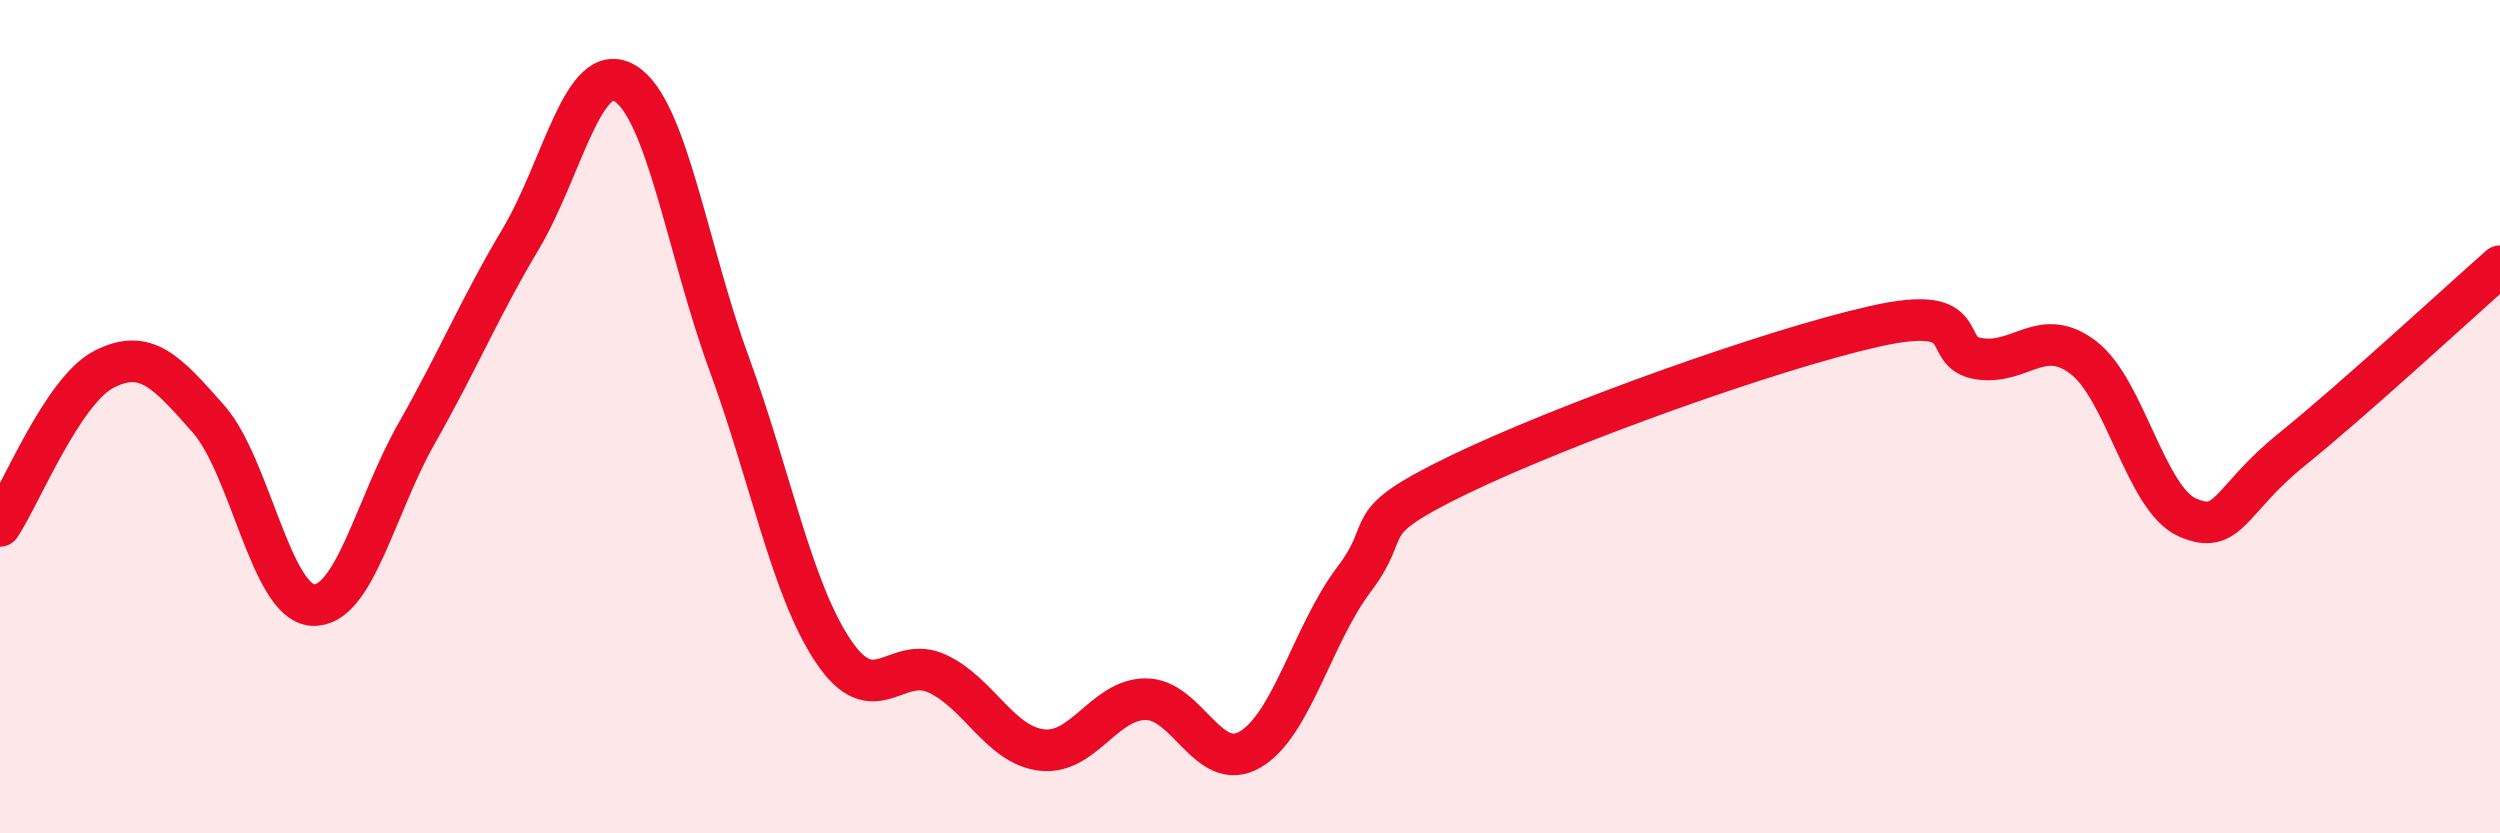
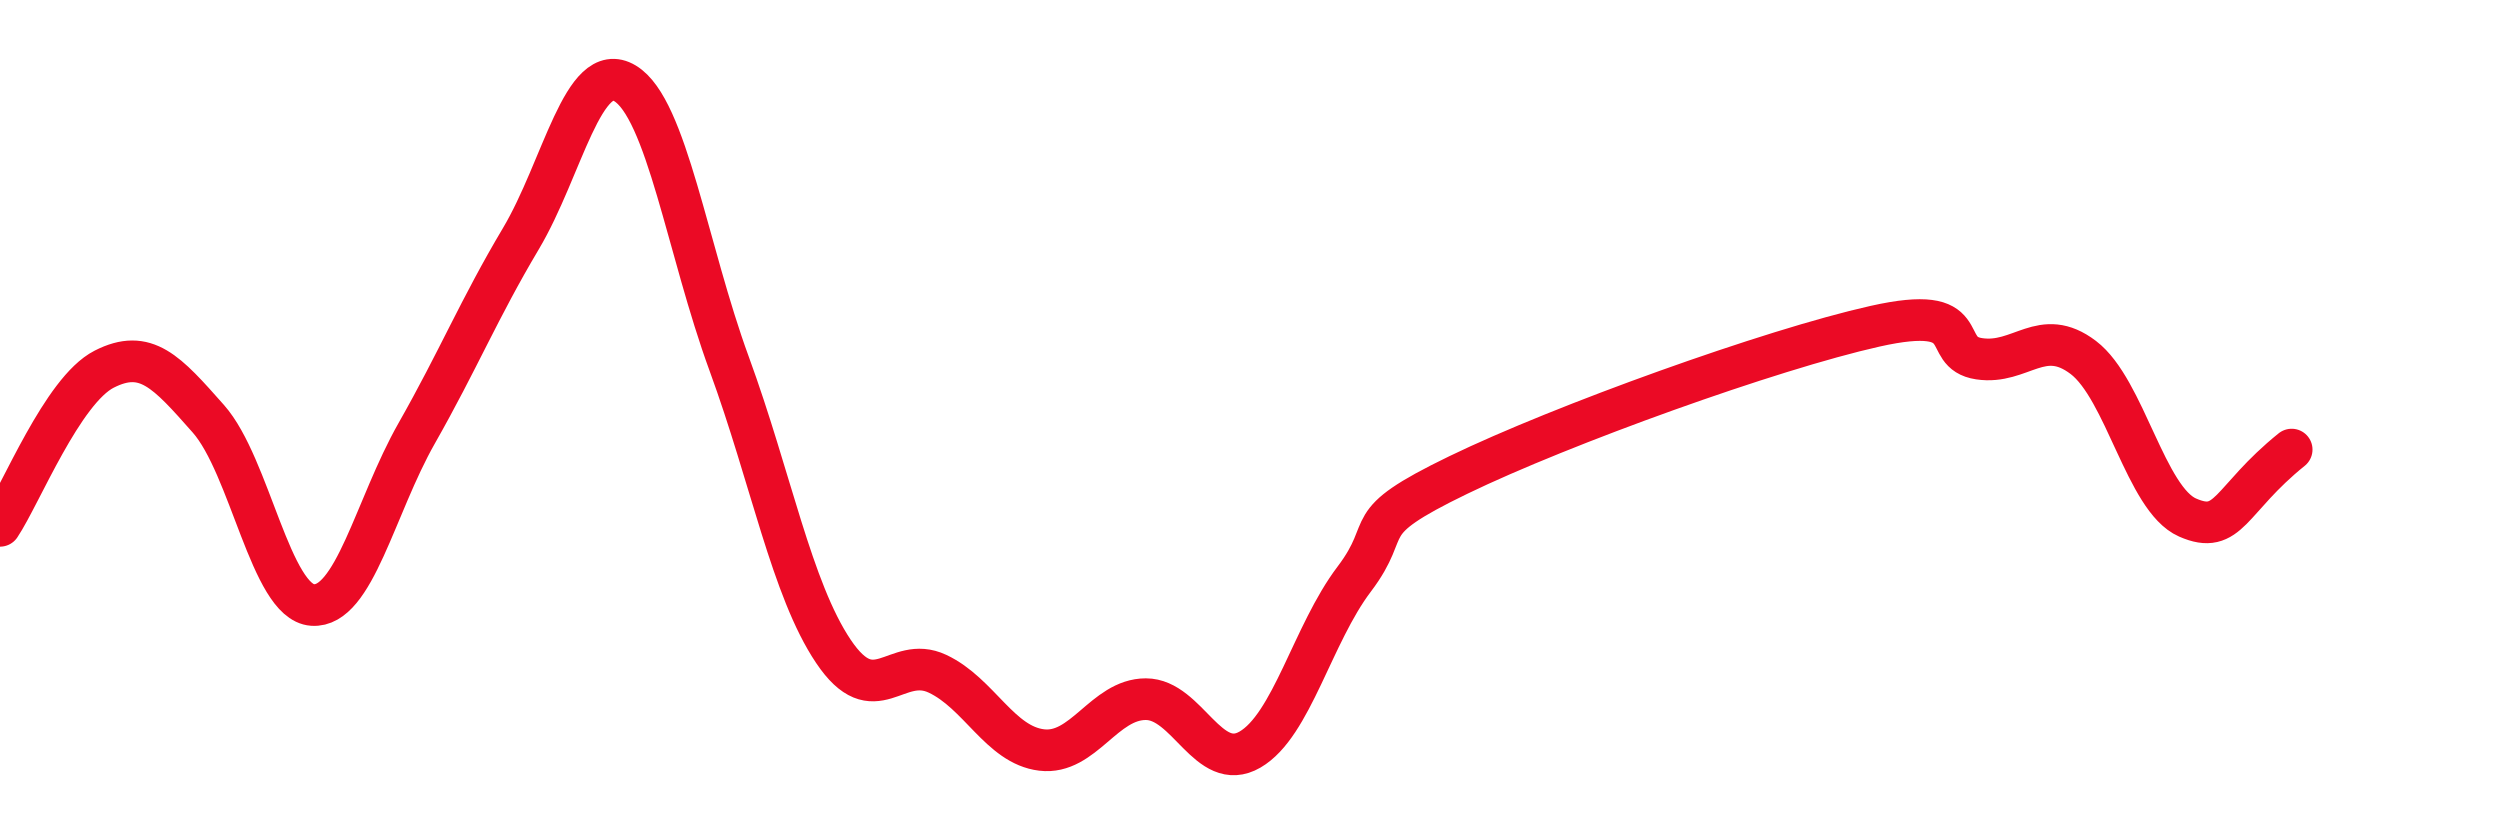
<svg xmlns="http://www.w3.org/2000/svg" width="60" height="20" viewBox="0 0 60 20">
-   <path d="M 0,12.62 C 0.5,11.87 1.5,9.37 2.5,8.86 C 3.5,8.35 4,8.92 5,10.05 C 6,11.18 6.5,14.45 7.5,14.52 C 8.5,14.59 9,12.16 10,10.4 C 11,8.64 11.5,7.41 12.5,5.73 C 13.5,4.05 14,1.4 15,2 C 16,2.6 16.5,6 17.5,8.73 C 18.5,11.46 19,14.14 20,15.63 C 21,17.12 21.5,15.7 22.5,16.17 C 23.5,16.64 24,17.88 25,18 C 26,18.12 26.5,16.78 27.5,16.78 C 28.5,16.78 29,18.57 30,17.99 C 31,17.41 31.5,15.22 32.5,13.9 C 33.5,12.58 32.5,12.61 35,11.4 C 37.5,10.19 42.5,8.39 45,7.83 C 47.5,7.27 46.5,8.46 47.5,8.61 C 48.5,8.76 49,7.82 50,8.58 C 51,9.34 51.5,11.98 52.5,12.42 C 53.5,12.86 53.5,12 55,10.79 C 56.5,9.58 59,7.27 60,6.39L60 20L0 20Z" fill="#EB0A25" opacity="0.1" stroke-linecap="round" stroke-linejoin="round" />
-   <path d="M 0,12.62 C 0.5,11.87 1.5,9.37 2.5,8.86 C 3.5,8.35 4,8.92 5,10.05 C 6,11.18 6.5,14.45 7.5,14.52 C 8.5,14.59 9,12.16 10,10.4 C 11,8.64 11.5,7.41 12.5,5.73 C 13.5,4.05 14,1.4 15,2 C 16,2.6 16.5,6 17.5,8.73 C 18.5,11.46 19,14.14 20,15.63 C 21,17.12 21.5,15.7 22.5,16.17 C 23.5,16.64 24,17.88 25,18 C 26,18.12 26.5,16.78 27.5,16.78 C 28.5,16.78 29,18.57 30,17.99 C 31,17.41 31.5,15.22 32.5,13.9 C 33.5,12.58 32.5,12.61 35,11.4 C 37.5,10.19 42.5,8.39 45,7.83 C 47.5,7.27 46.5,8.46 47.5,8.61 C 48.5,8.76 49,7.82 50,8.58 C 51,9.34 51.5,11.98 52.5,12.42 C 53.5,12.86 53.5,12 55,10.79 C 56.5,9.58 59,7.27 60,6.39" stroke="#EB0A25" stroke-width="1" fill="none" stroke-linecap="round" stroke-linejoin="round" />
+   <path d="M 0,12.62 C 0.5,11.87 1.5,9.37 2.5,8.86 C 3.5,8.35 4,8.92 5,10.05 C 6,11.18 6.5,14.45 7.5,14.52 C 8.5,14.59 9,12.16 10,10.4 C 11,8.64 11.5,7.41 12.5,5.73 C 13.5,4.05 14,1.4 15,2 C 16,2.6 16.5,6 17.5,8.73 C 18.5,11.46 19,14.14 20,15.63 C 21,17.12 21.5,15.7 22.5,16.17 C 23.5,16.64 24,17.88 25,18 C 26,18.12 26.5,16.78 27.5,16.78 C 28.5,16.78 29,18.57 30,17.99 C 31,17.41 31.5,15.22 32.5,13.9 C 33.5,12.58 32.5,12.61 35,11.4 C 37.5,10.19 42.5,8.39 45,7.83 C 47.5,7.27 46.5,8.46 47.5,8.61 C 48.5,8.76 49,7.82 50,8.58 C 51,9.34 51.5,11.98 52.5,12.42 C 53.5,12.86 53.5,12 55,10.79 " stroke="#EB0A25" stroke-width="1" fill="none" stroke-linecap="round" stroke-linejoin="round" />
</svg>